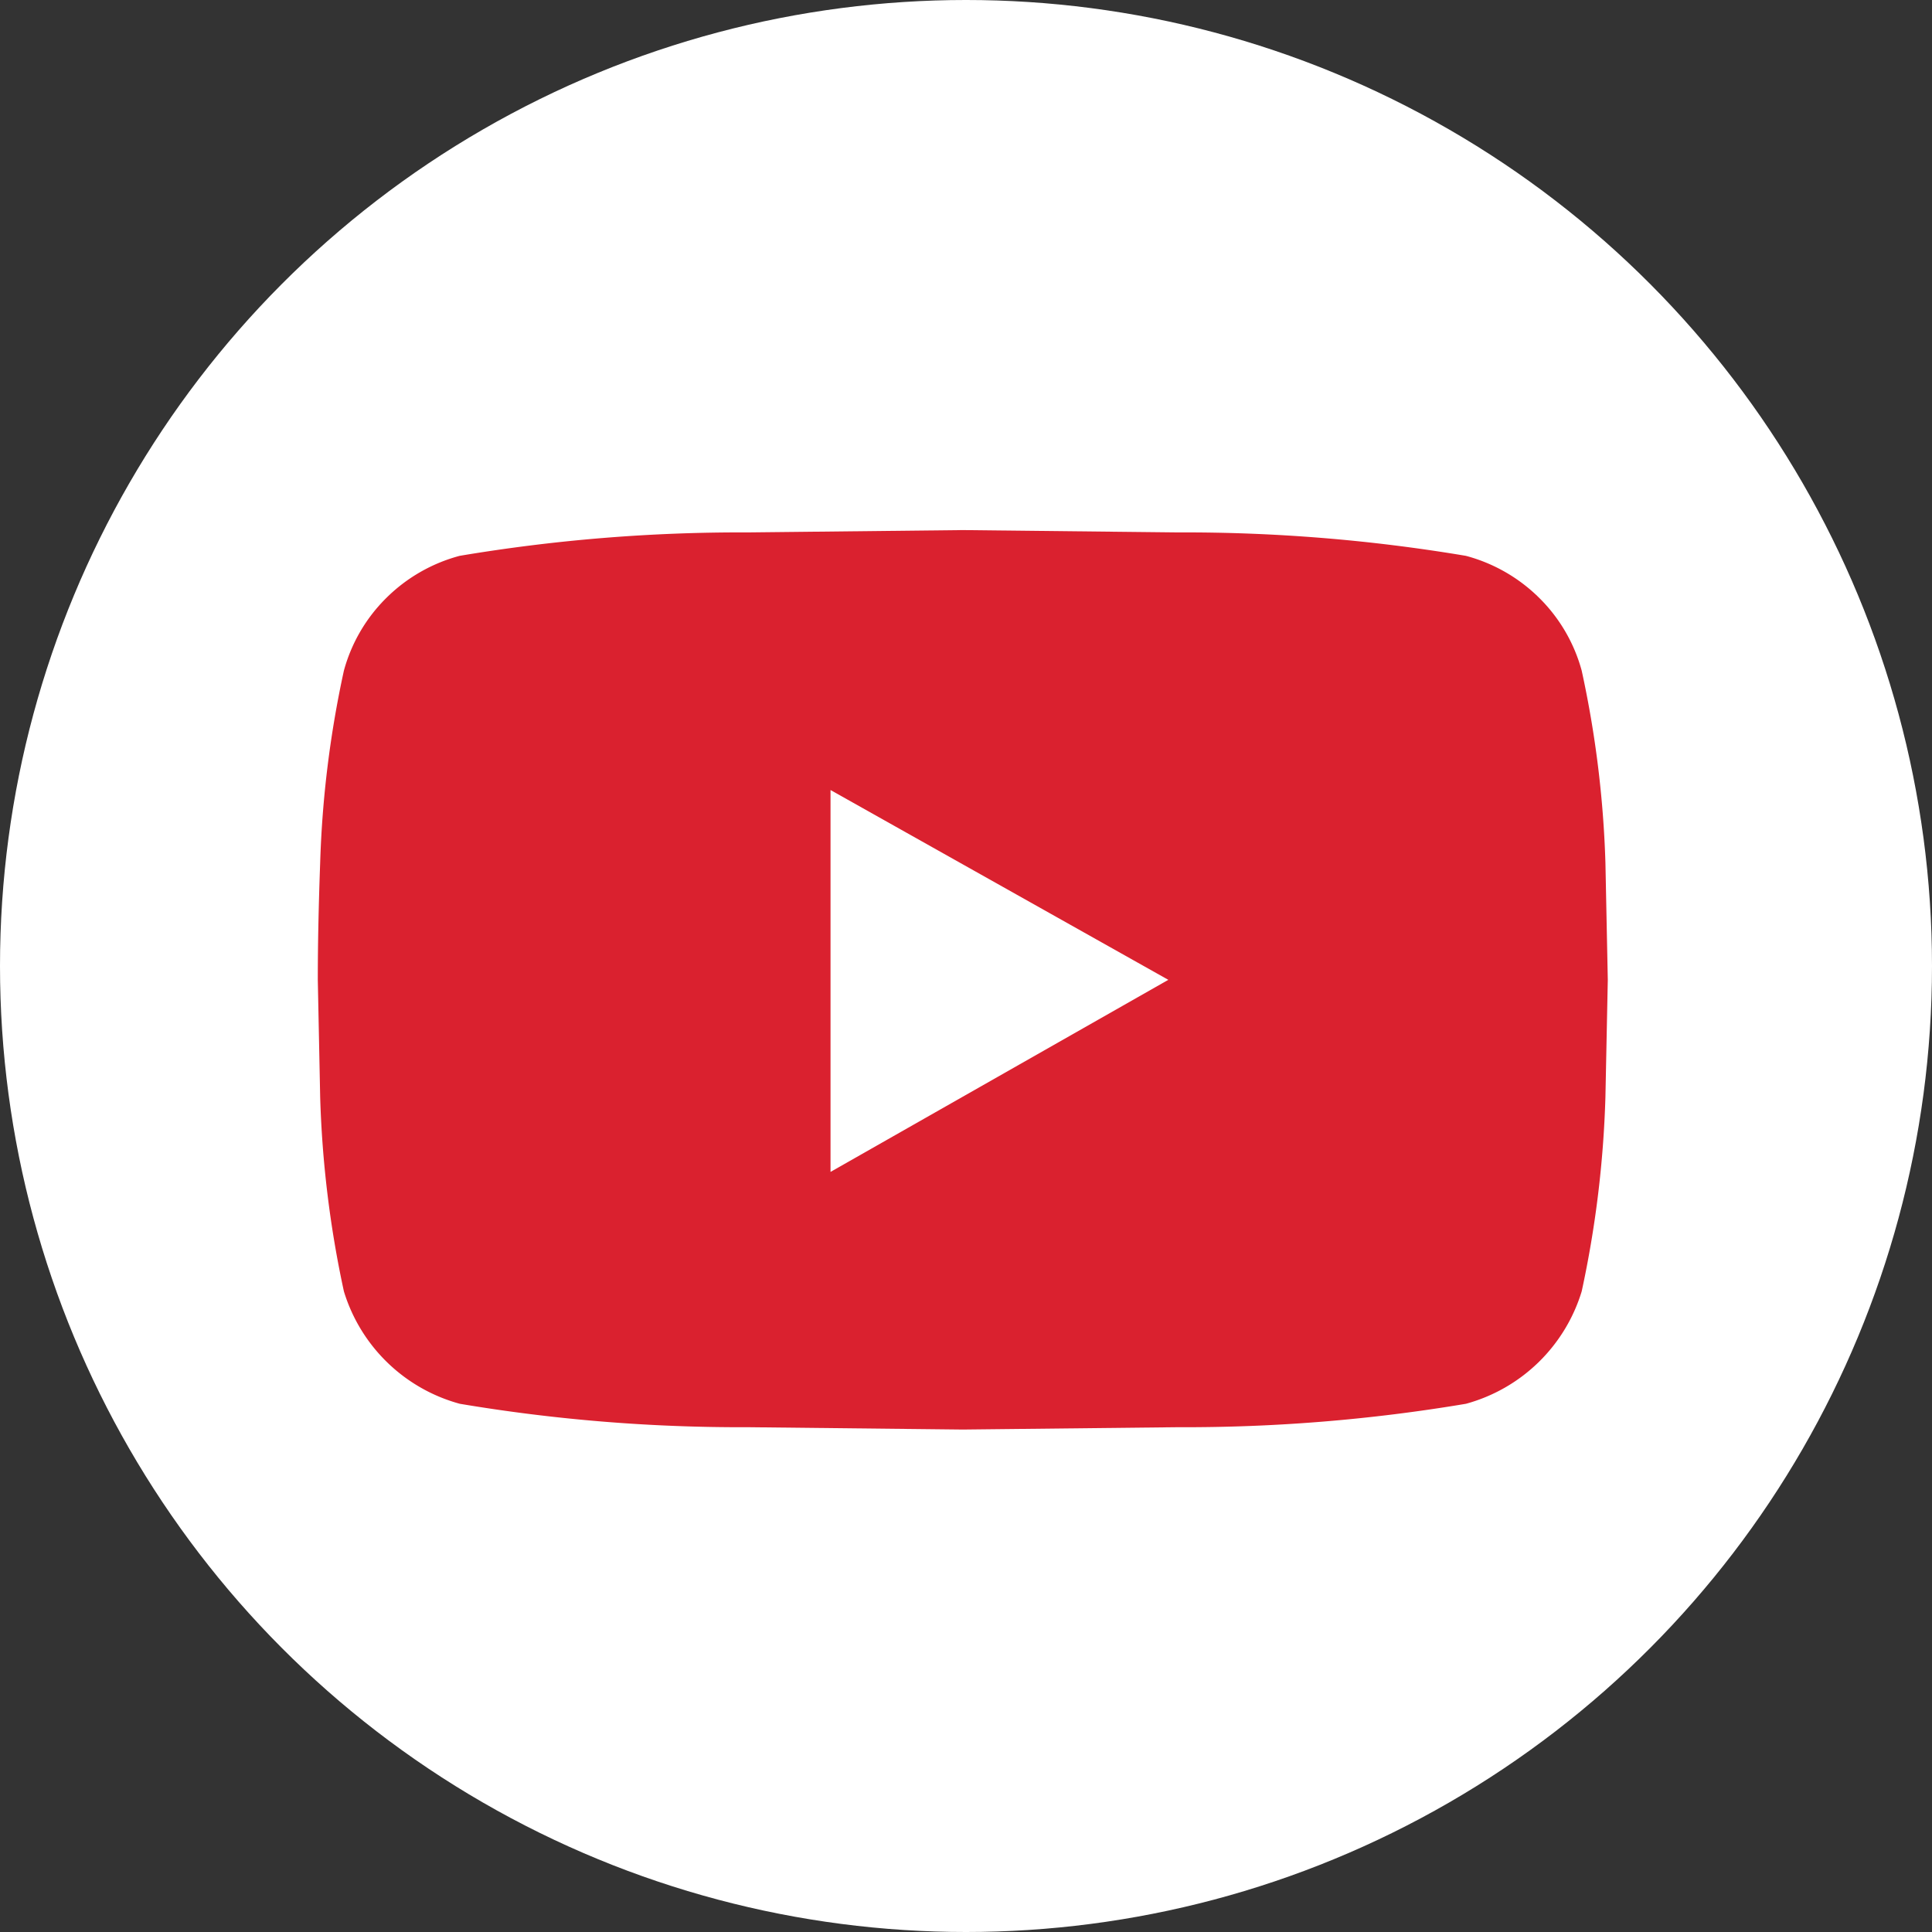
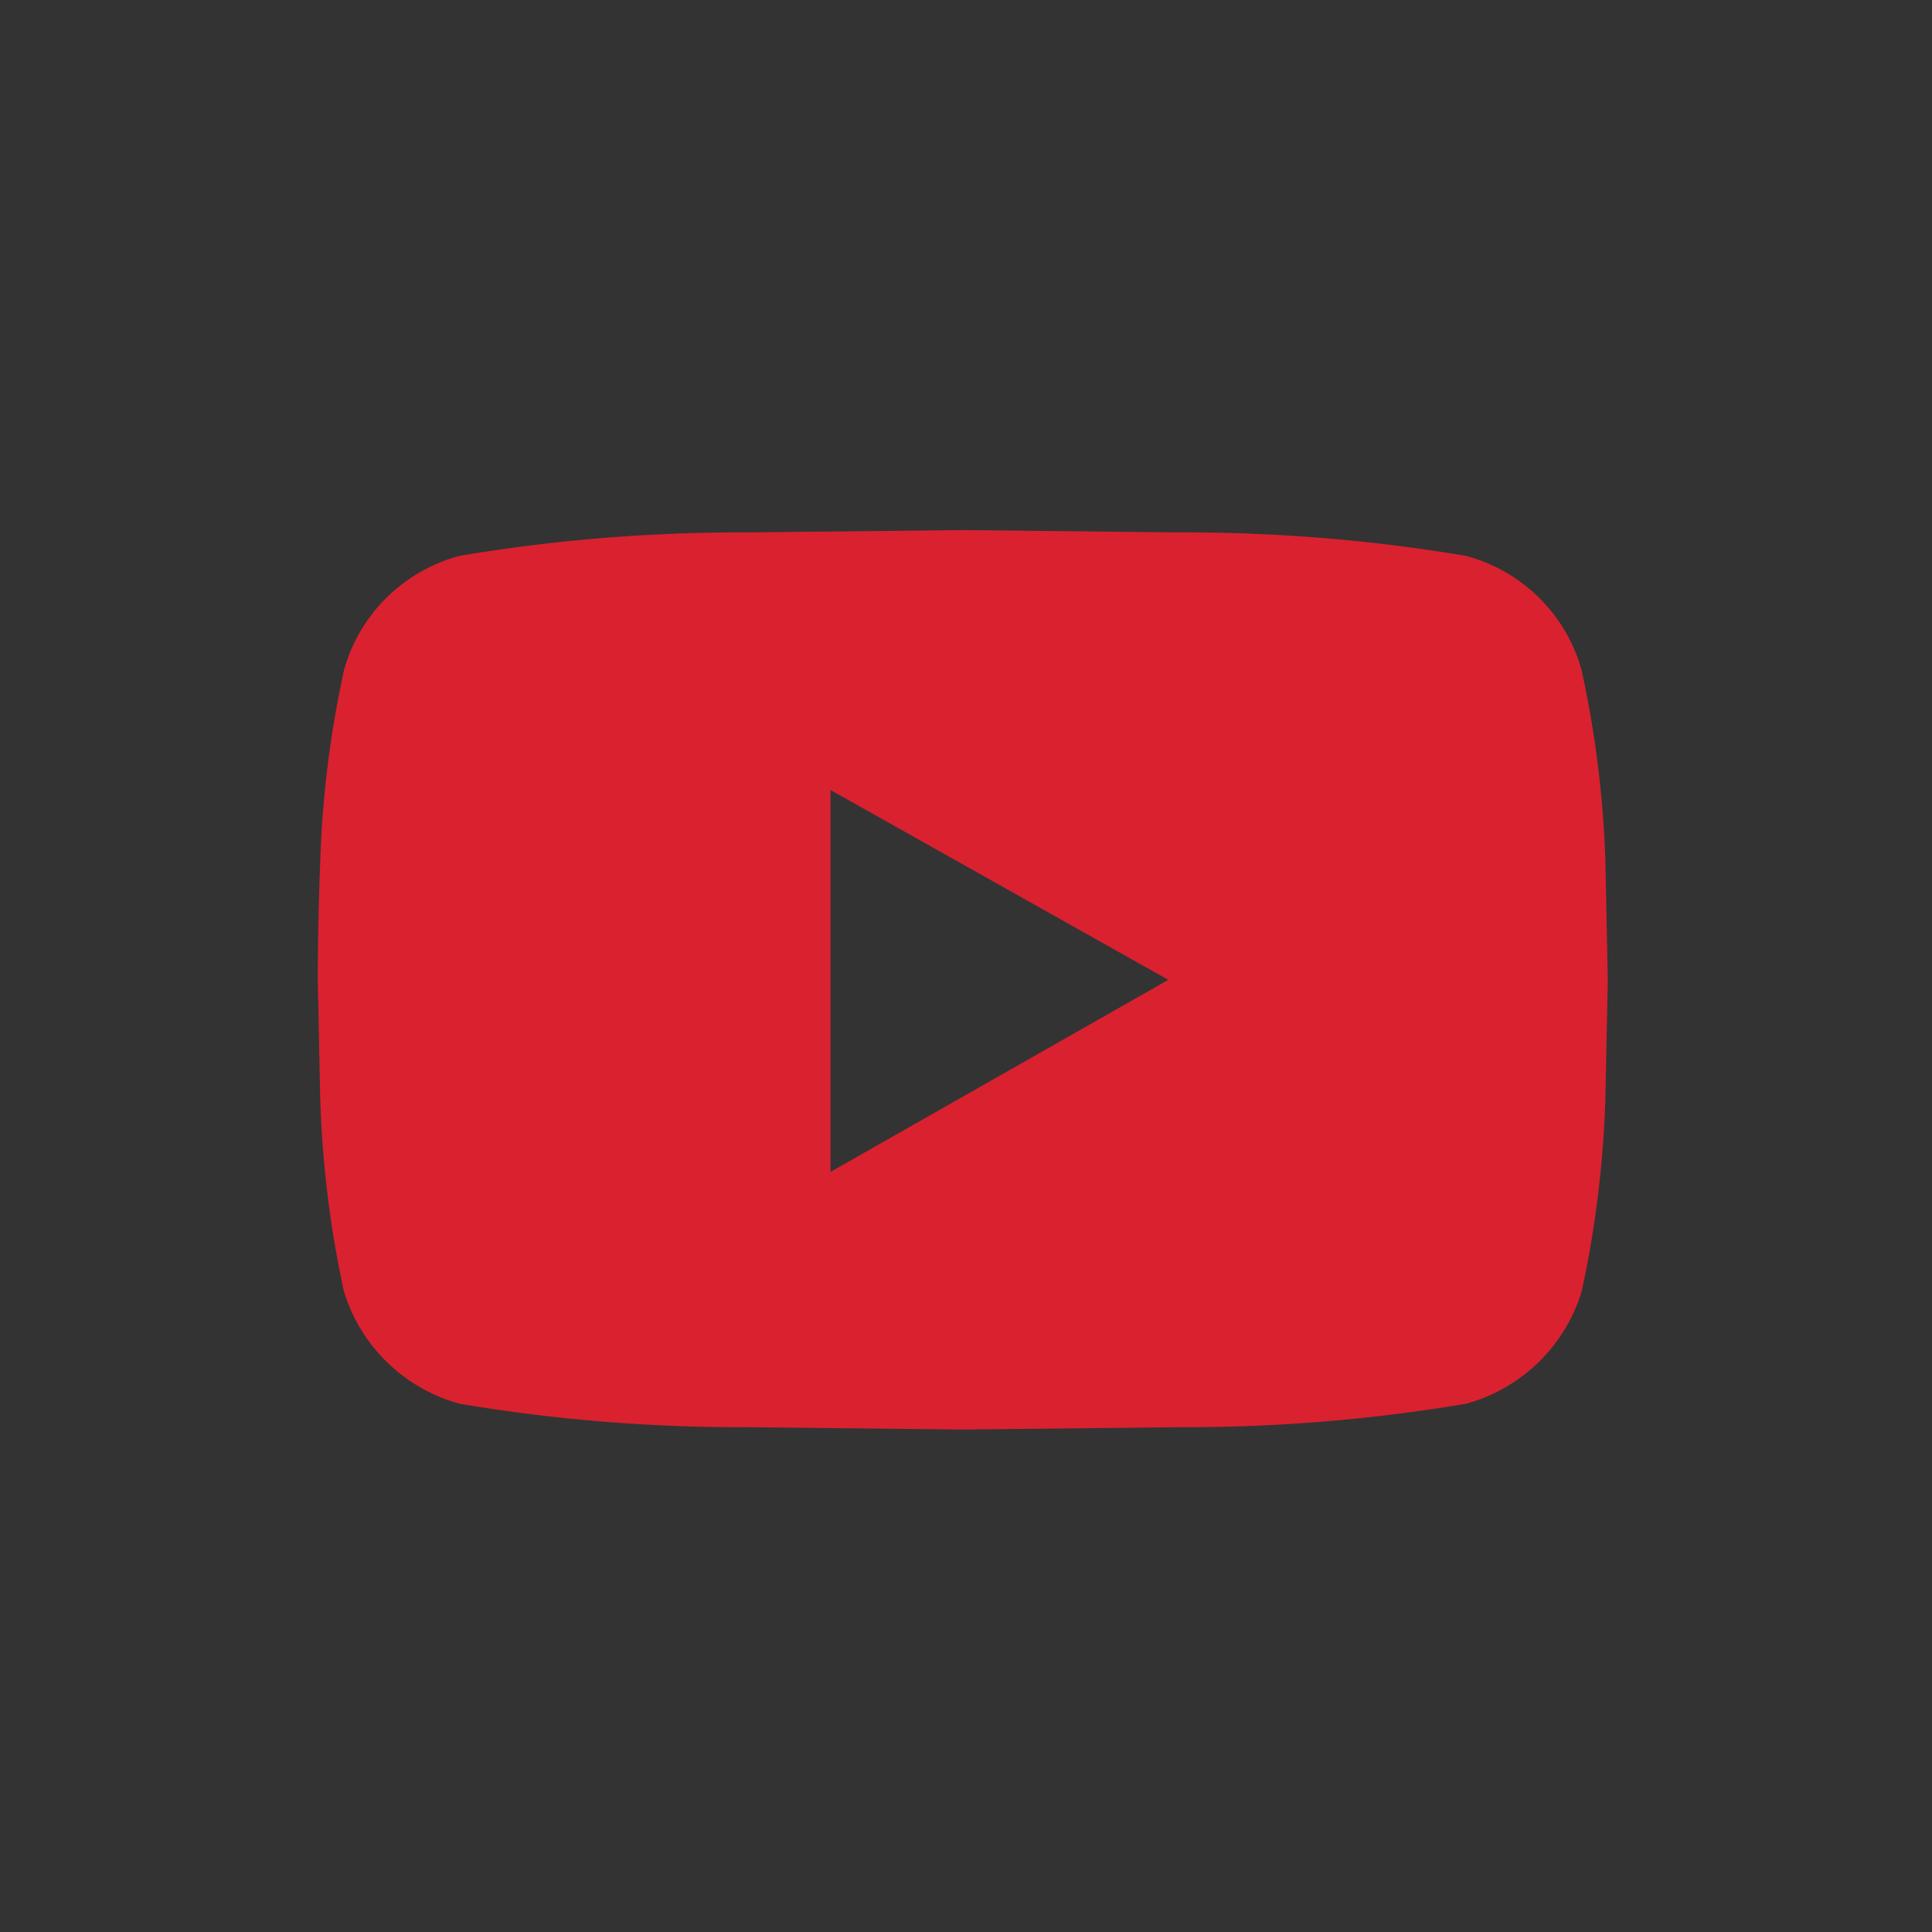
<svg xmlns="http://www.w3.org/2000/svg" viewBox="0 0 57 57">
  <rect x="0" y="0" width="57" height="57" fill="#333333" stroke="none" />
  <defs>
    <style>.a{fill:#fff;}.b{fill:#da212f;}</style>
  </defs>
  <g transform="translate(-266 -3562)">
-     <circle class="a" cx="28.5" cy="28.5" r="28.5" transform="translate(266 3562)" />
    <path class="b" d="M37.872,7.147a30.981,30.981,0,0,1,.7,5.667l.07,3.455-.07,3.455a31.345,31.345,0,0,1-.7,5.736,4.927,4.927,0,0,1-3.415,3.317,49.981,49.981,0,0,1-8.5.691l-6.342.069-6.342-.069a49.981,49.981,0,0,1-8.5-.691A4.927,4.927,0,0,1,1.353,25.46a31.344,31.344,0,0,1-.7-5.736l-.07-3.455q0-1.52.07-3.455a30.98,30.98,0,0,1,.7-5.667A4.782,4.782,0,0,1,2.607,5,4.841,4.841,0,0,1,4.768,3.76a49.981,49.981,0,0,1,8.5-.691L19.613,3l6.342.069a49.981,49.981,0,0,1,8.5.691A4.841,4.841,0,0,1,36.618,5,4.782,4.782,0,0,1,37.872,7.147ZM15.71,21.936l9.966-5.667-9.966-5.6Z" transform="translate(274.793 3574.639)" />
  </g>
</svg>